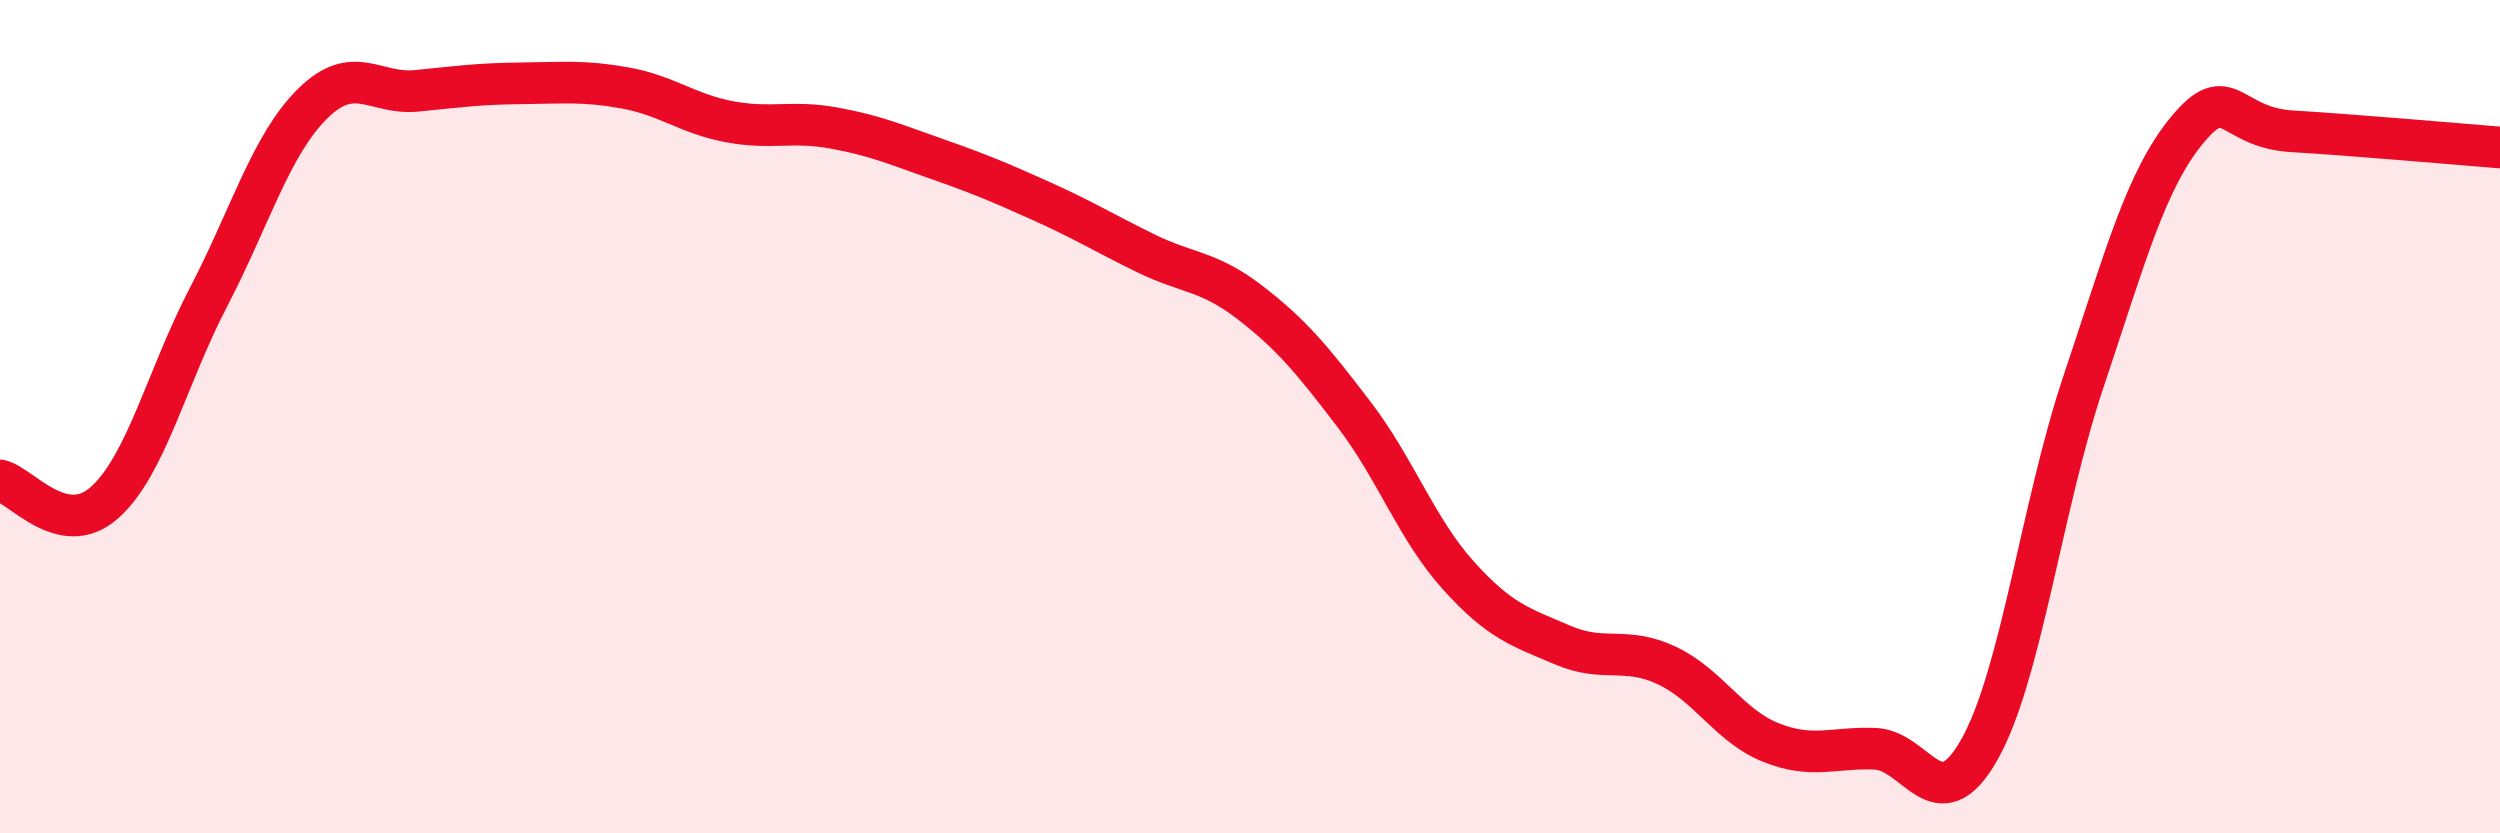
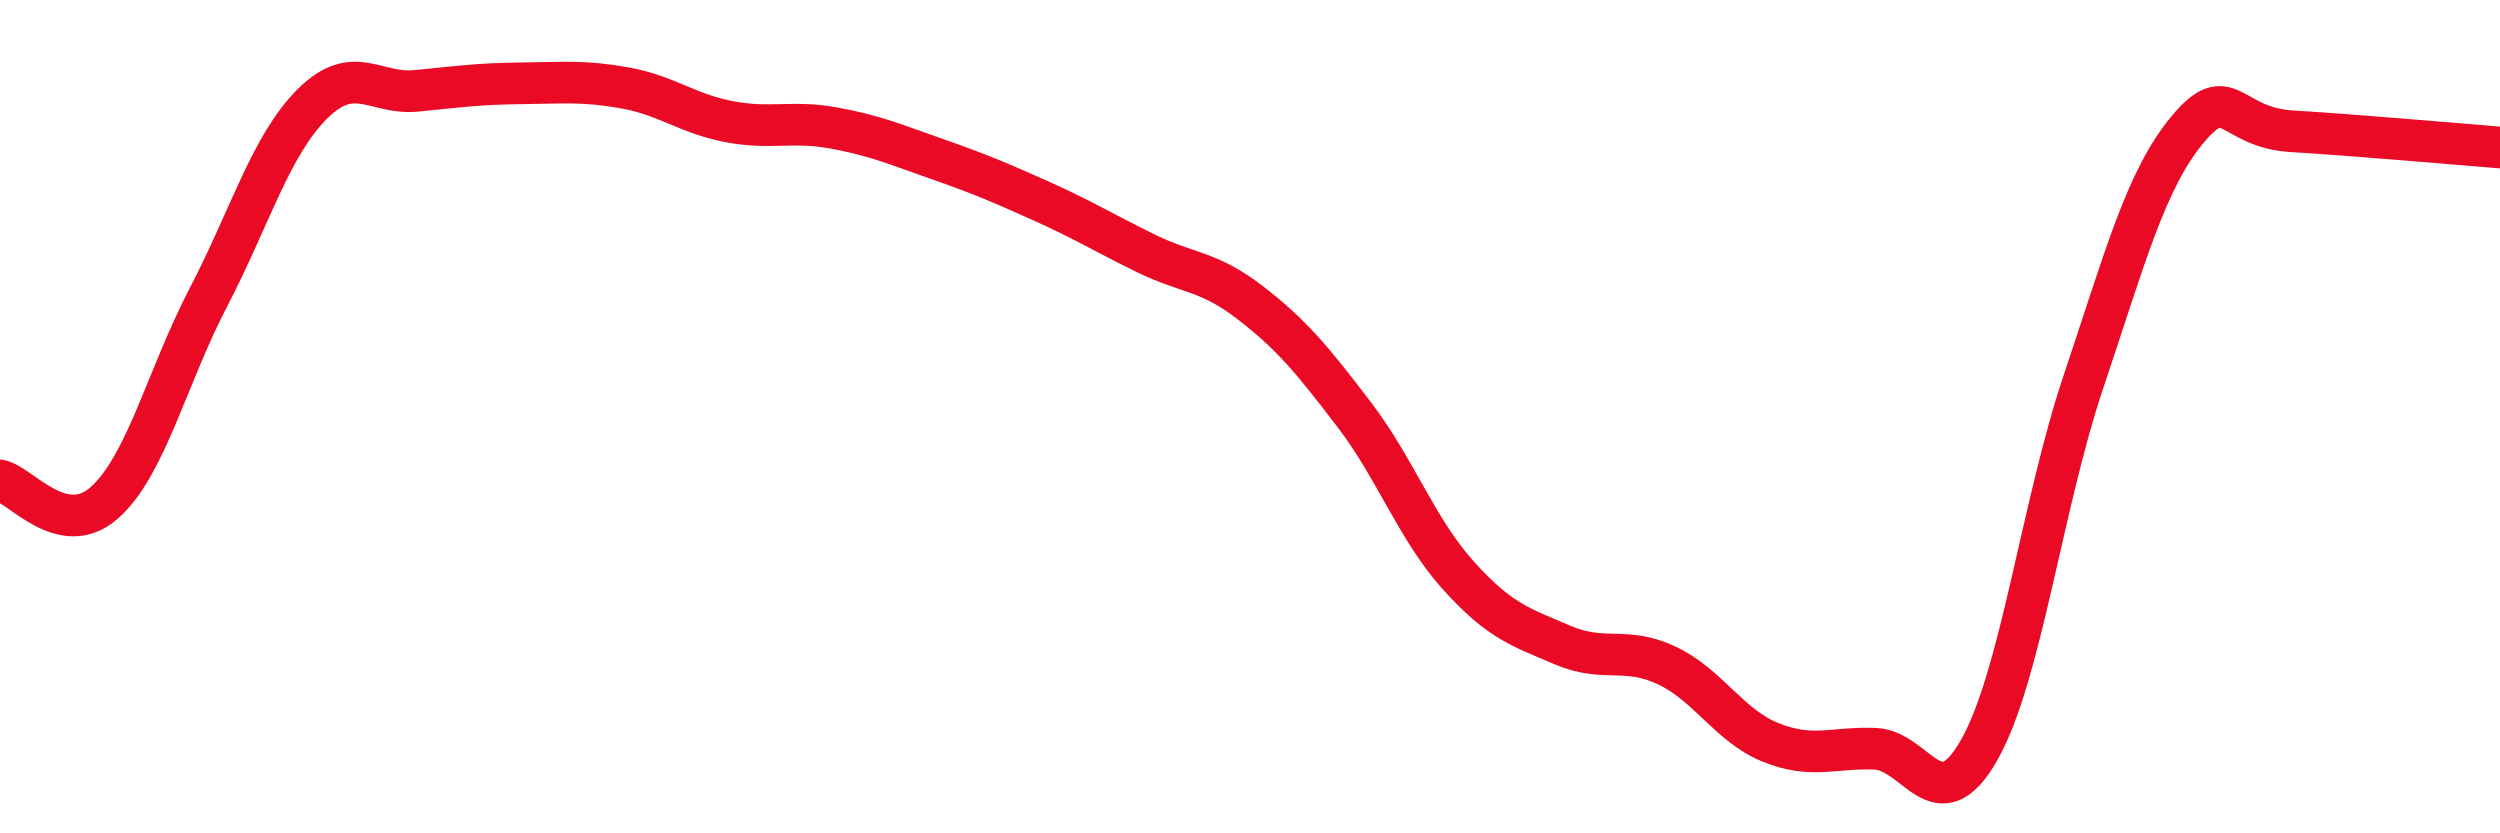
<svg xmlns="http://www.w3.org/2000/svg" width="60" height="20" viewBox="0 0 60 20">
-   <path d="M 0,11.53 C 0.5,11.64 1.5,12.95 2.5,12.07 C 3.5,11.19 4,9.06 5,7.14 C 6,5.22 6.5,3.48 7.5,2.49 C 8.5,1.5 9,2.28 10,2.18 C 11,2.08 11.5,2.01 12.5,2 C 13.5,1.99 14,1.93 15,2.11 C 16,2.29 16.5,2.73 17.5,2.92 C 18.5,3.11 19,2.89 20,3.07 C 21,3.25 21.5,3.47 22.5,3.82 C 23.5,4.17 24,4.38 25,4.83 C 26,5.28 26.5,5.59 27.5,6.08 C 28.5,6.57 29,6.49 30,7.26 C 31,8.03 31.5,8.64 32.5,9.95 C 33.5,11.26 34,12.7 35,13.81 C 36,14.92 36.5,15.05 37.5,15.48 C 38.5,15.91 39,15.5 40,15.97 C 41,16.44 41.5,17.42 42.5,17.82 C 43.5,18.22 44,17.93 45,17.97 C 46,18.01 46.5,19.76 47.5,18 C 48.5,16.24 49,12.15 50,9.17 C 51,6.19 51.5,4.31 52.5,3.11 C 53.5,1.91 53.5,3.06 55,3.15 C 56.5,3.24 59,3.46 60,3.54L60 20L0 20Z" fill="#EB0A25" opacity="0.1" stroke-linecap="round" stroke-linejoin="round" />
  <path d="M 0,11.53 C 0.5,11.64 1.5,12.95 2.5,12.07 C 3.5,11.19 4,9.06 5,7.14 C 6,5.22 6.5,3.48 7.5,2.49 C 8.5,1.5 9,2.28 10,2.18 C 11,2.08 11.5,2.01 12.5,2 C 13.5,1.99 14,1.93 15,2.11 C 16,2.29 16.5,2.73 17.5,2.92 C 18.5,3.11 19,2.89 20,3.07 C 21,3.25 21.5,3.47 22.5,3.82 C 23.5,4.17 24,4.38 25,4.83 C 26,5.28 26.5,5.59 27.5,6.08 C 28.5,6.57 29,6.49 30,7.26 C 31,8.03 31.5,8.64 32.5,9.95 C 33.5,11.26 34,12.7 35,13.81 C 36,14.92 36.5,15.05 37.5,15.48 C 38.5,15.91 39,15.5 40,15.97 C 41,16.44 41.5,17.42 42.5,17.82 C 43.5,18.22 44,17.93 45,17.97 C 46,18.01 46.5,19.76 47.5,18 C 48.5,16.24 49,12.15 50,9.17 C 51,6.19 51.5,4.31 52.5,3.11 C 53.5,1.91 53.5,3.06 55,3.15 C 56.5,3.24 59,3.46 60,3.54" stroke="#EB0A25" stroke-width="1" fill="none" stroke-linecap="round" stroke-linejoin="round" />
</svg>